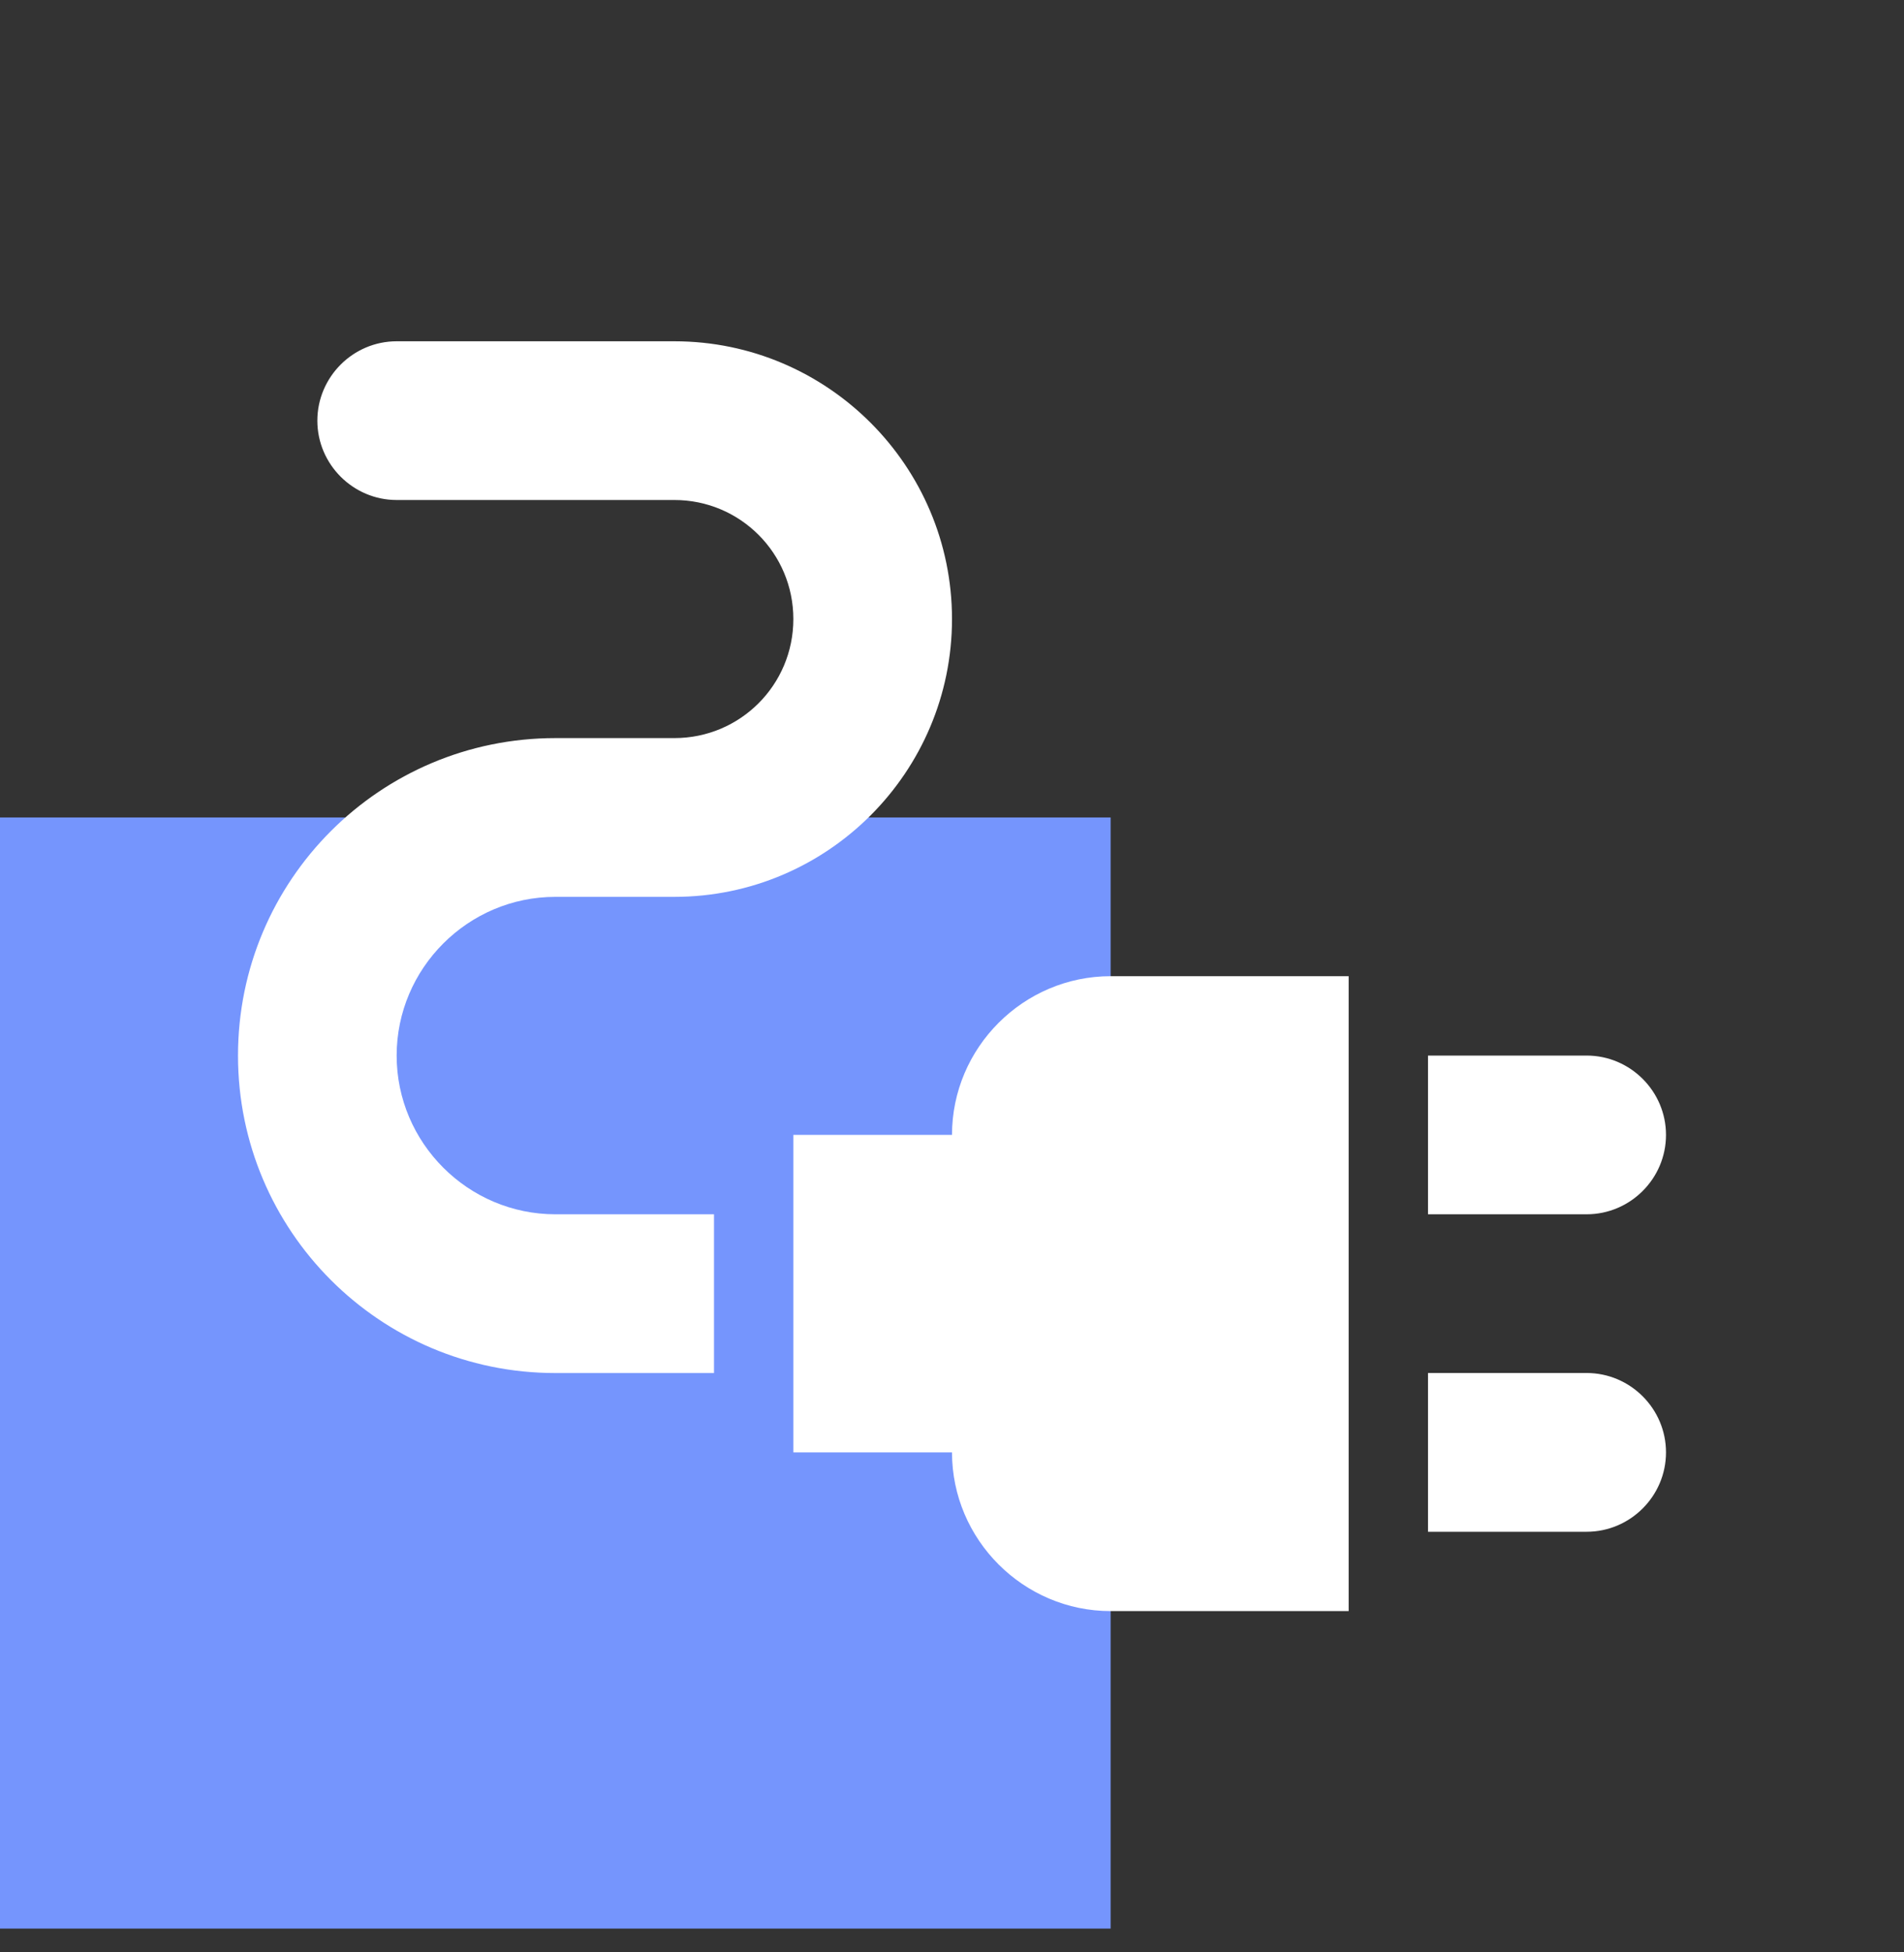
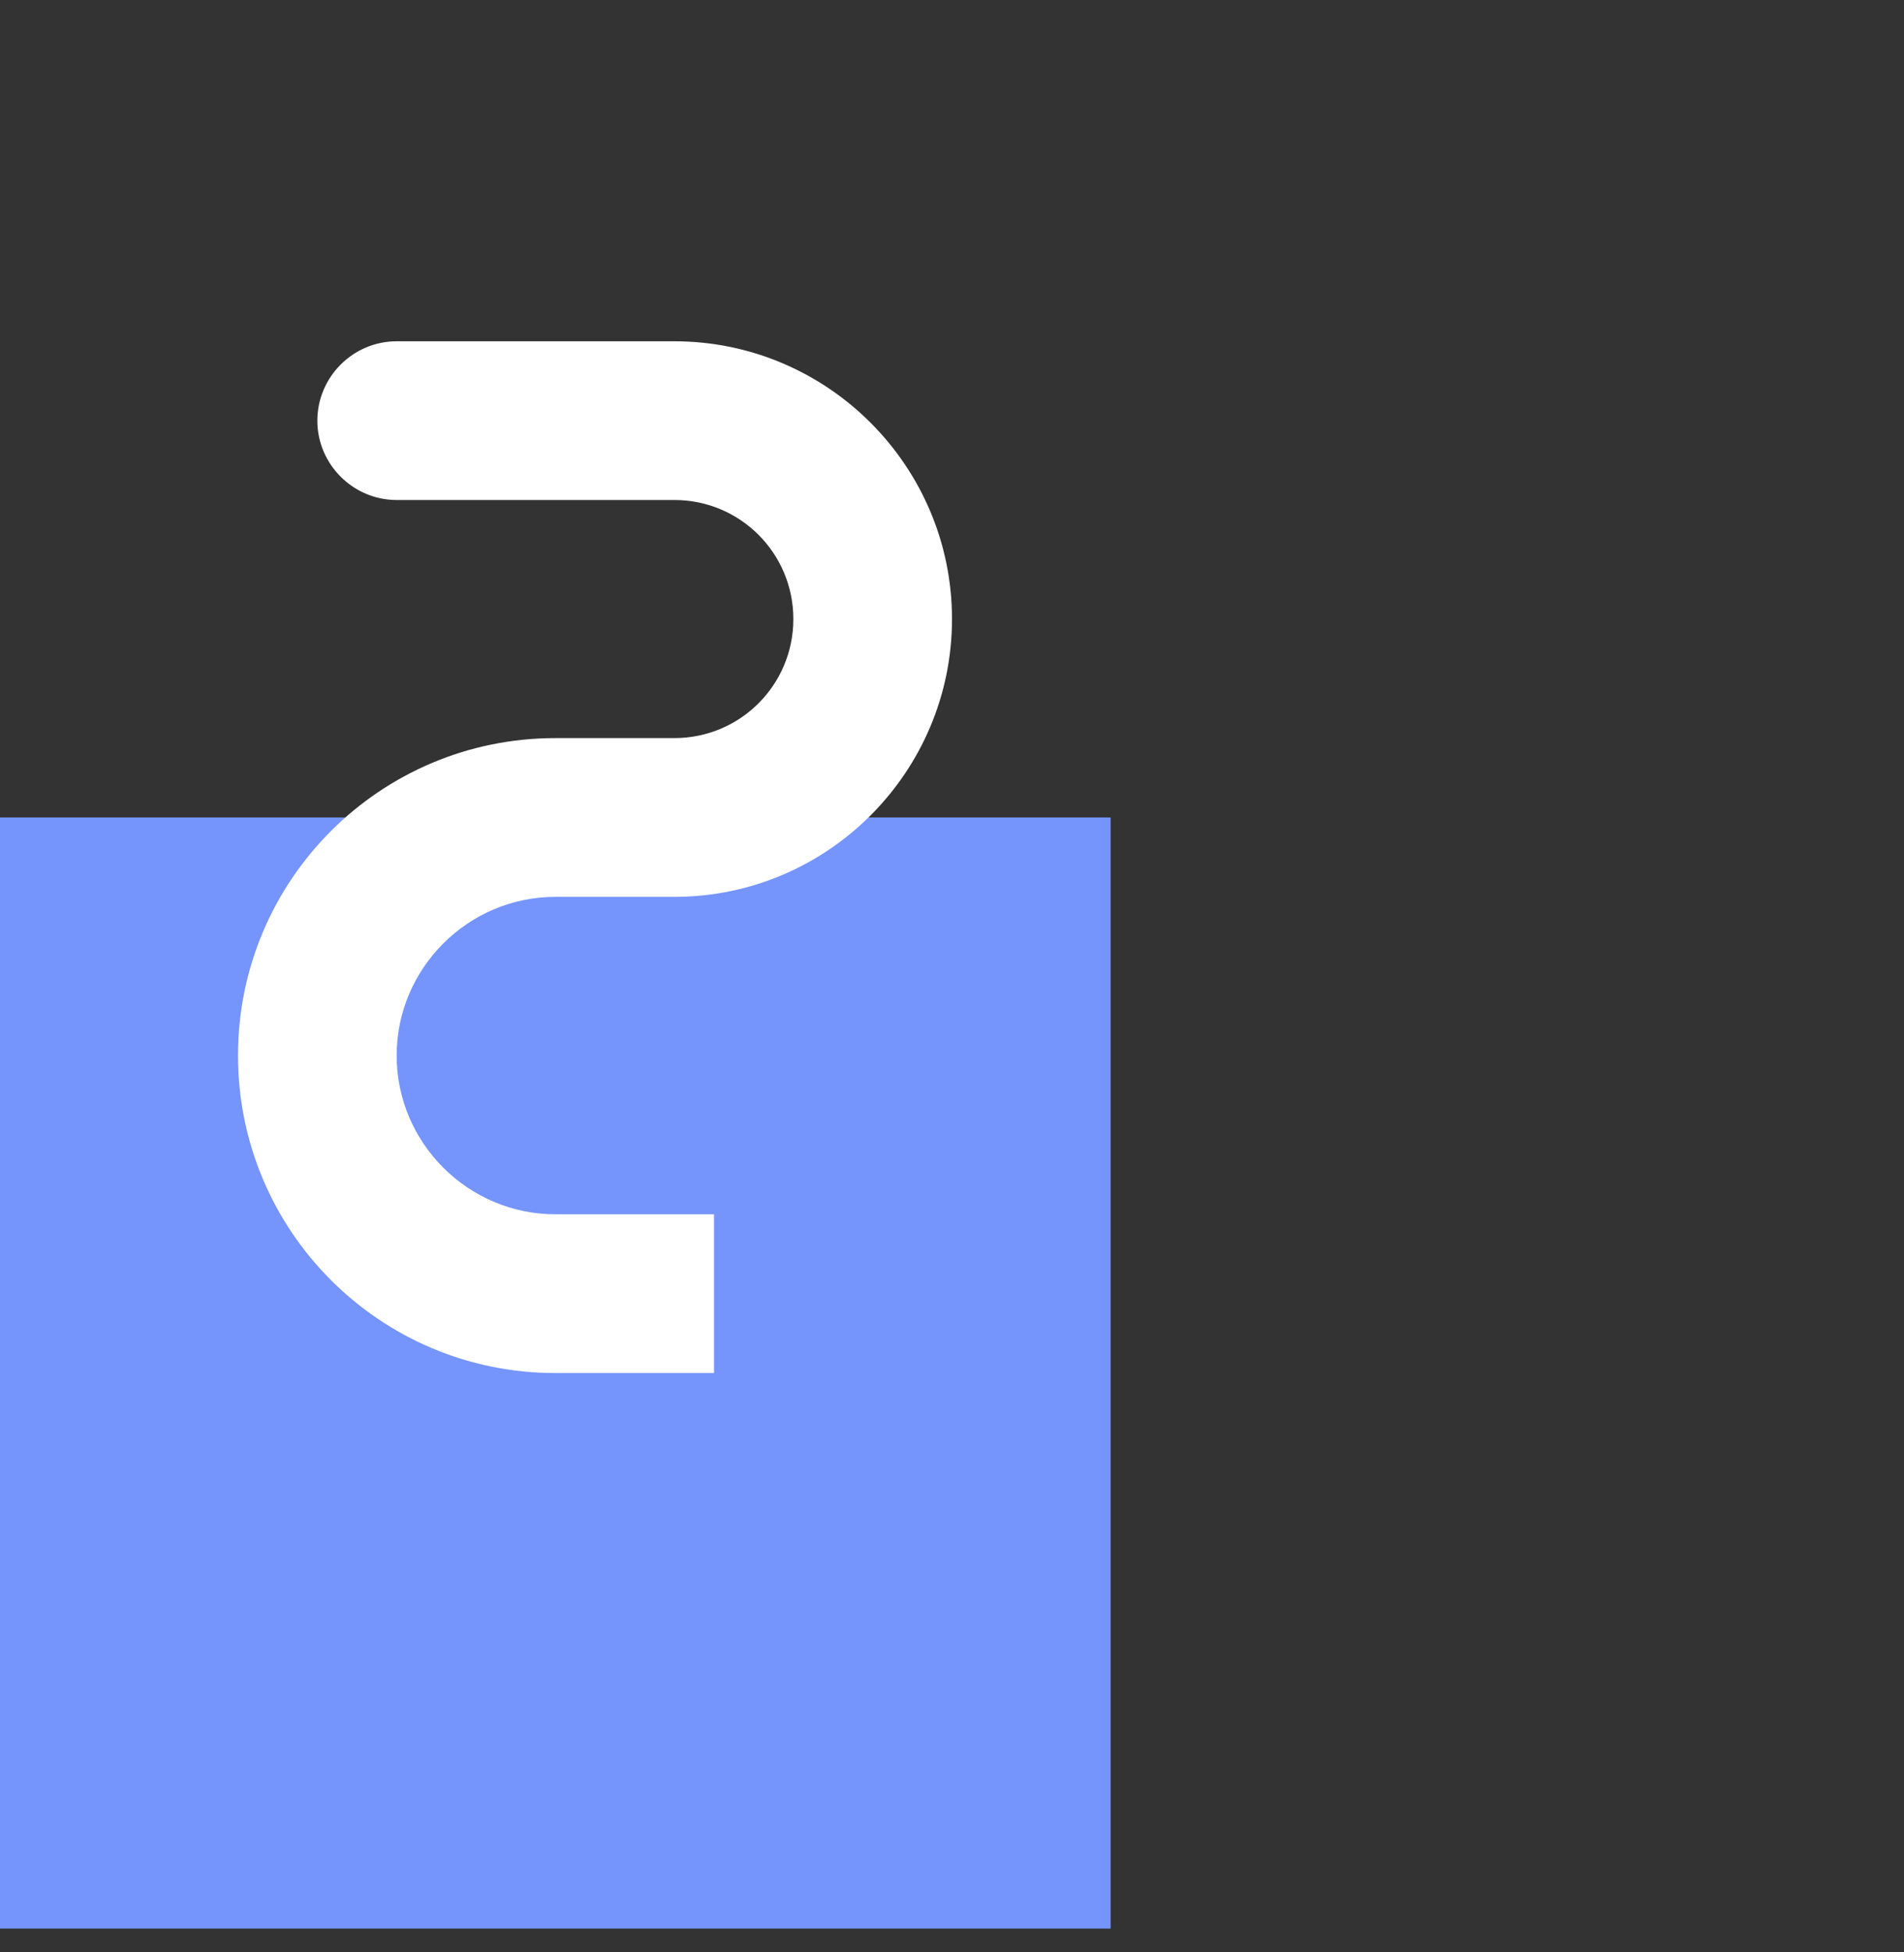
<svg xmlns="http://www.w3.org/2000/svg" width="40" height="41" viewBox="0 0 40 41" fill="none">
  <rect x="0" y="0" width="40" height="41" fill="#333333" stroke="none" />
  <g clip-path="url(#clip0_172_667)">
    <rect y="17.167" width="23.333" height="23.333" fill="#7595FD" />
-     <path d="M35 23.833C35 22.917 34.25 22.167 33.333 22.167H30V25.5H33.333C34.25 25.5 35 24.75 35 23.833ZM33.333 28.833H30V32.167H33.333C34.25 32.167 35 31.417 35 30.5C35 29.583 34.25 28.833 33.333 28.833ZM20 23.833H16.667V30.5H20C20 32.333 21.5 33.833 23.333 33.833H28.333V20.5H23.333C21.5 20.5 20 22 20 23.833Z" fill="white" />
    <path d="M8.333 22.167C8.333 20.334 9.833 18.834 11.667 18.834H14.167C17.383 18.834 20 16.217 20 13C20 9.784 17.383 7.167 14.167 7.167H8.333C7.417 7.167 6.667 7.917 6.667 8.834C6.667 9.75 7.417 10.5 8.333 10.5H14.167C15.55 10.5 16.667 11.617 16.667 13C16.667 14.384 15.55 15.5 14.167 15.5H11.667C7.983 15.5 5 18.484 5 22.167C5 25.85 7.983 28.834 11.667 28.834H15V25.5H11.667C9.833 25.5 8.333 24 8.333 22.167Z" fill="white" />
  </g>
  <defs>
    <clipPath id="clip0_172_667">
      <rect width="40" height="40" fill="white" transform="translate(0 0.5)" />
    </clipPath>
  </defs>
</svg>